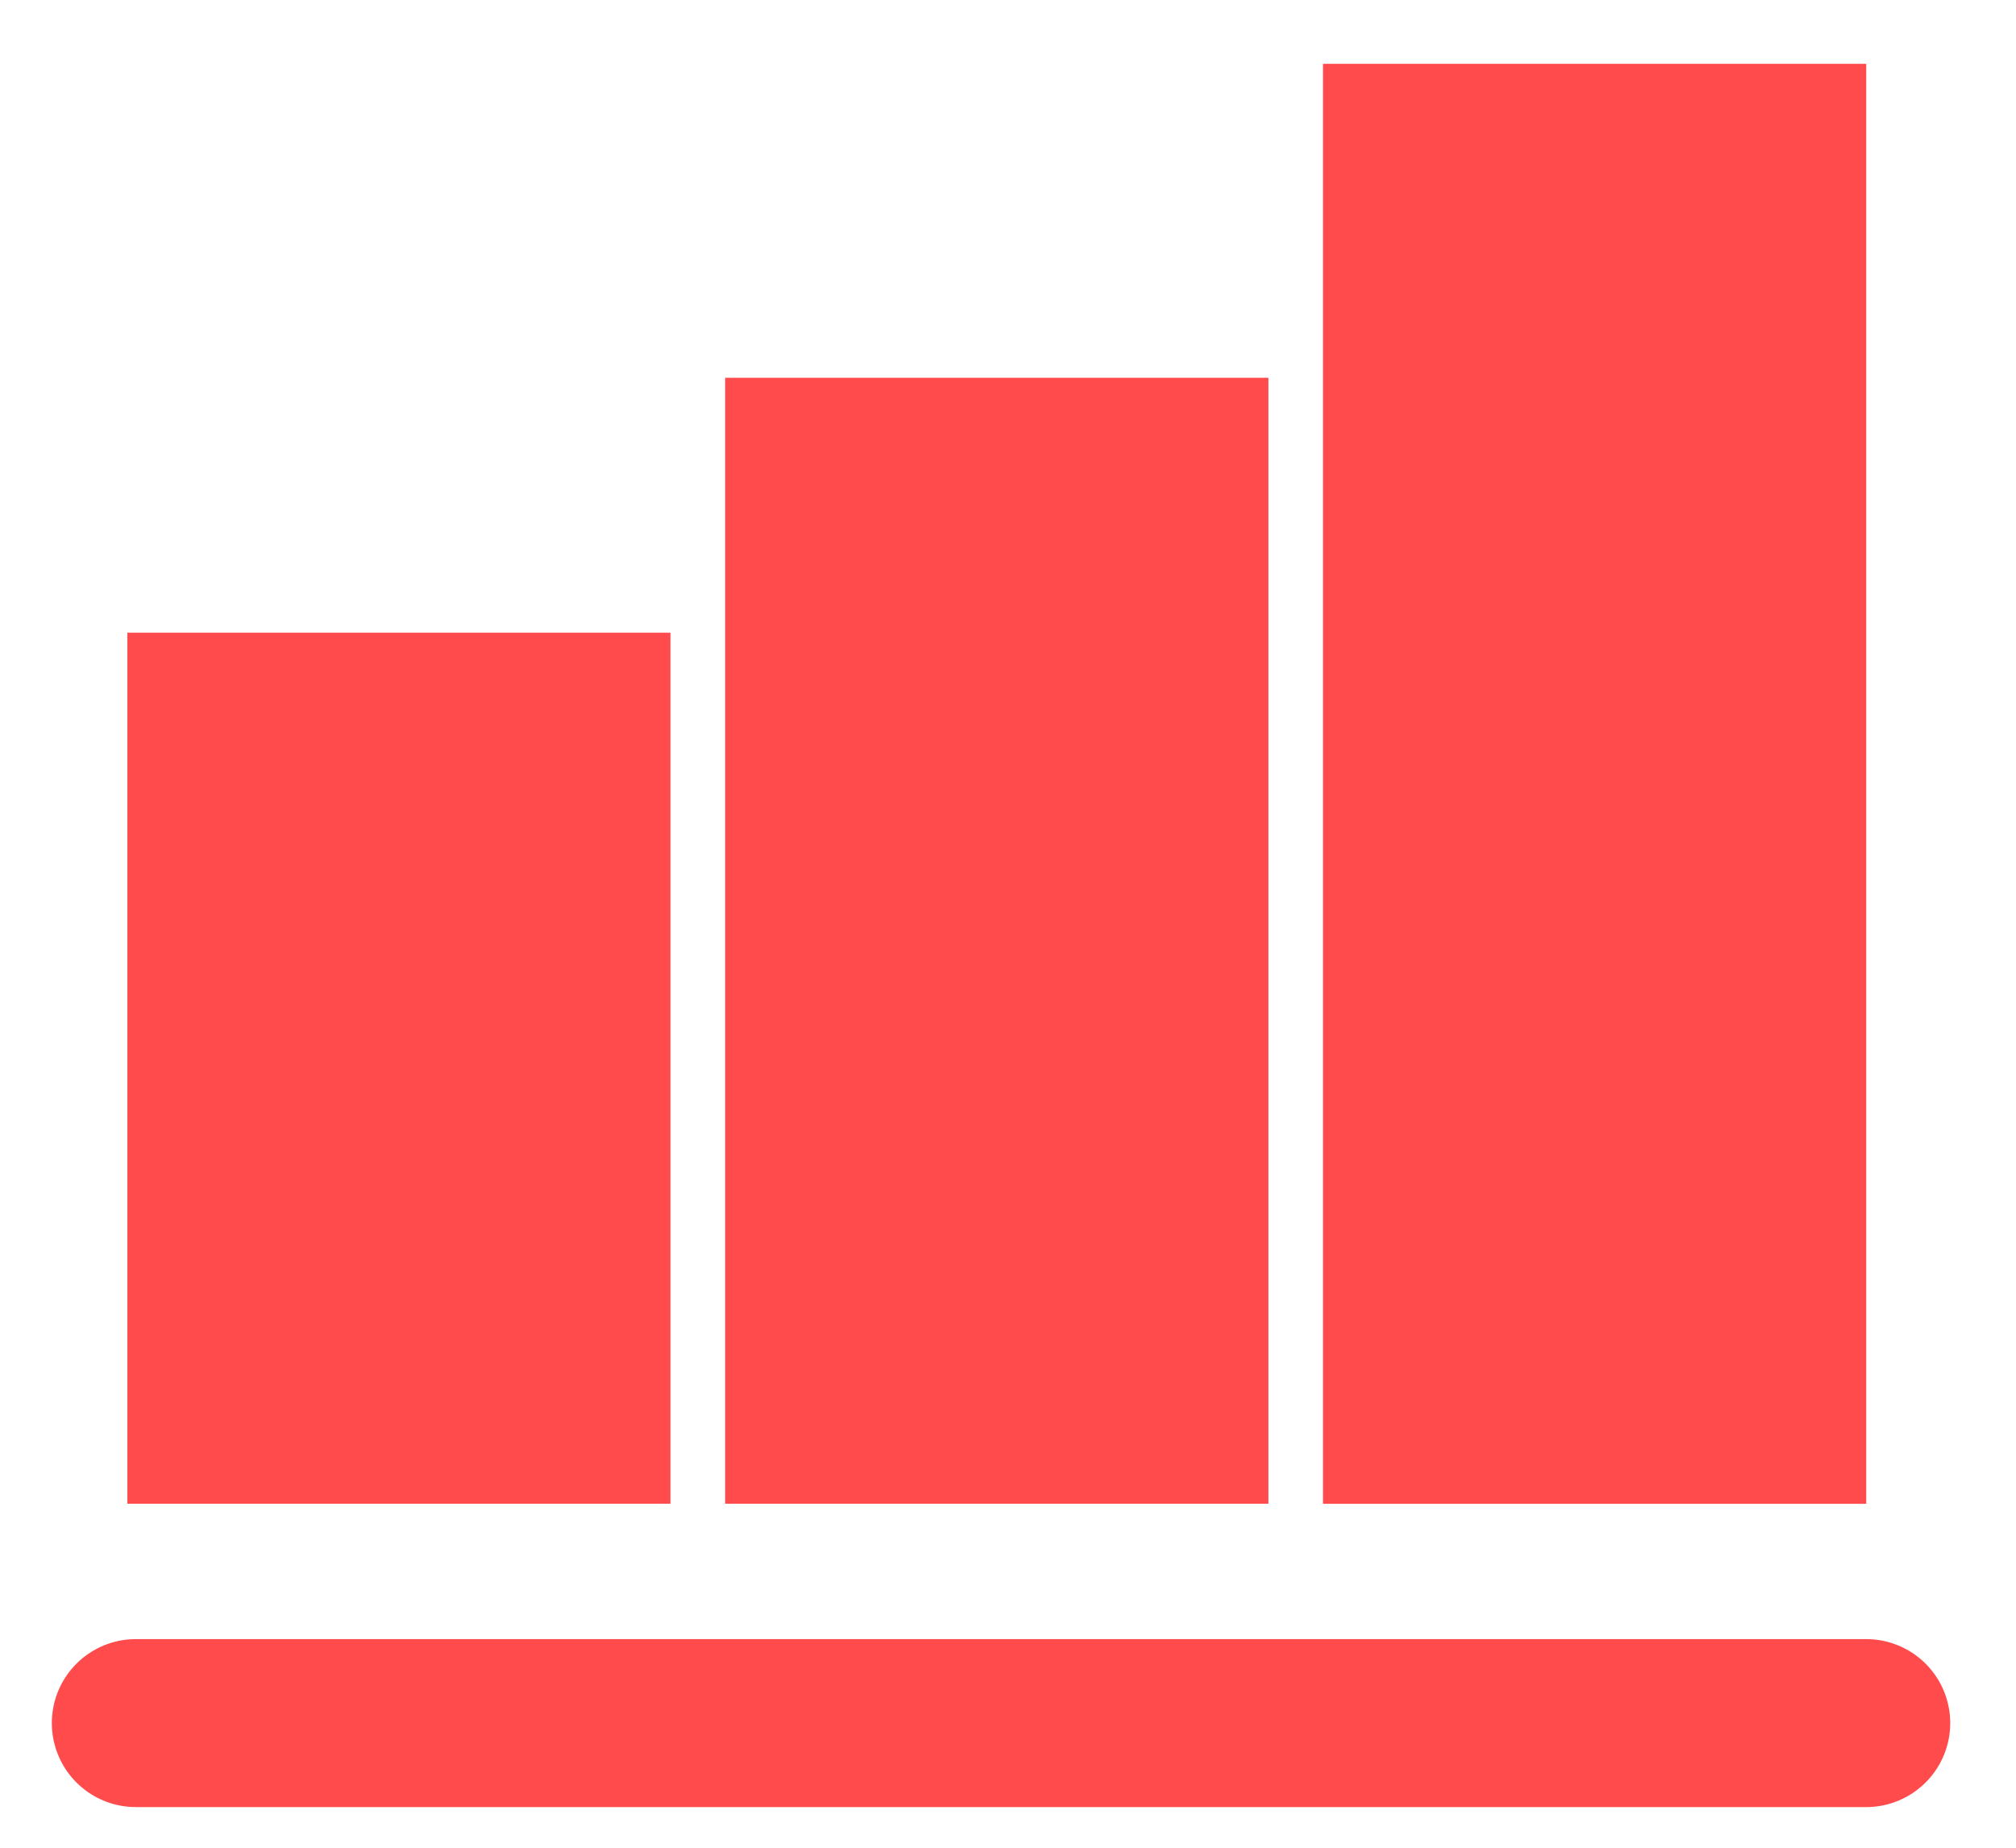
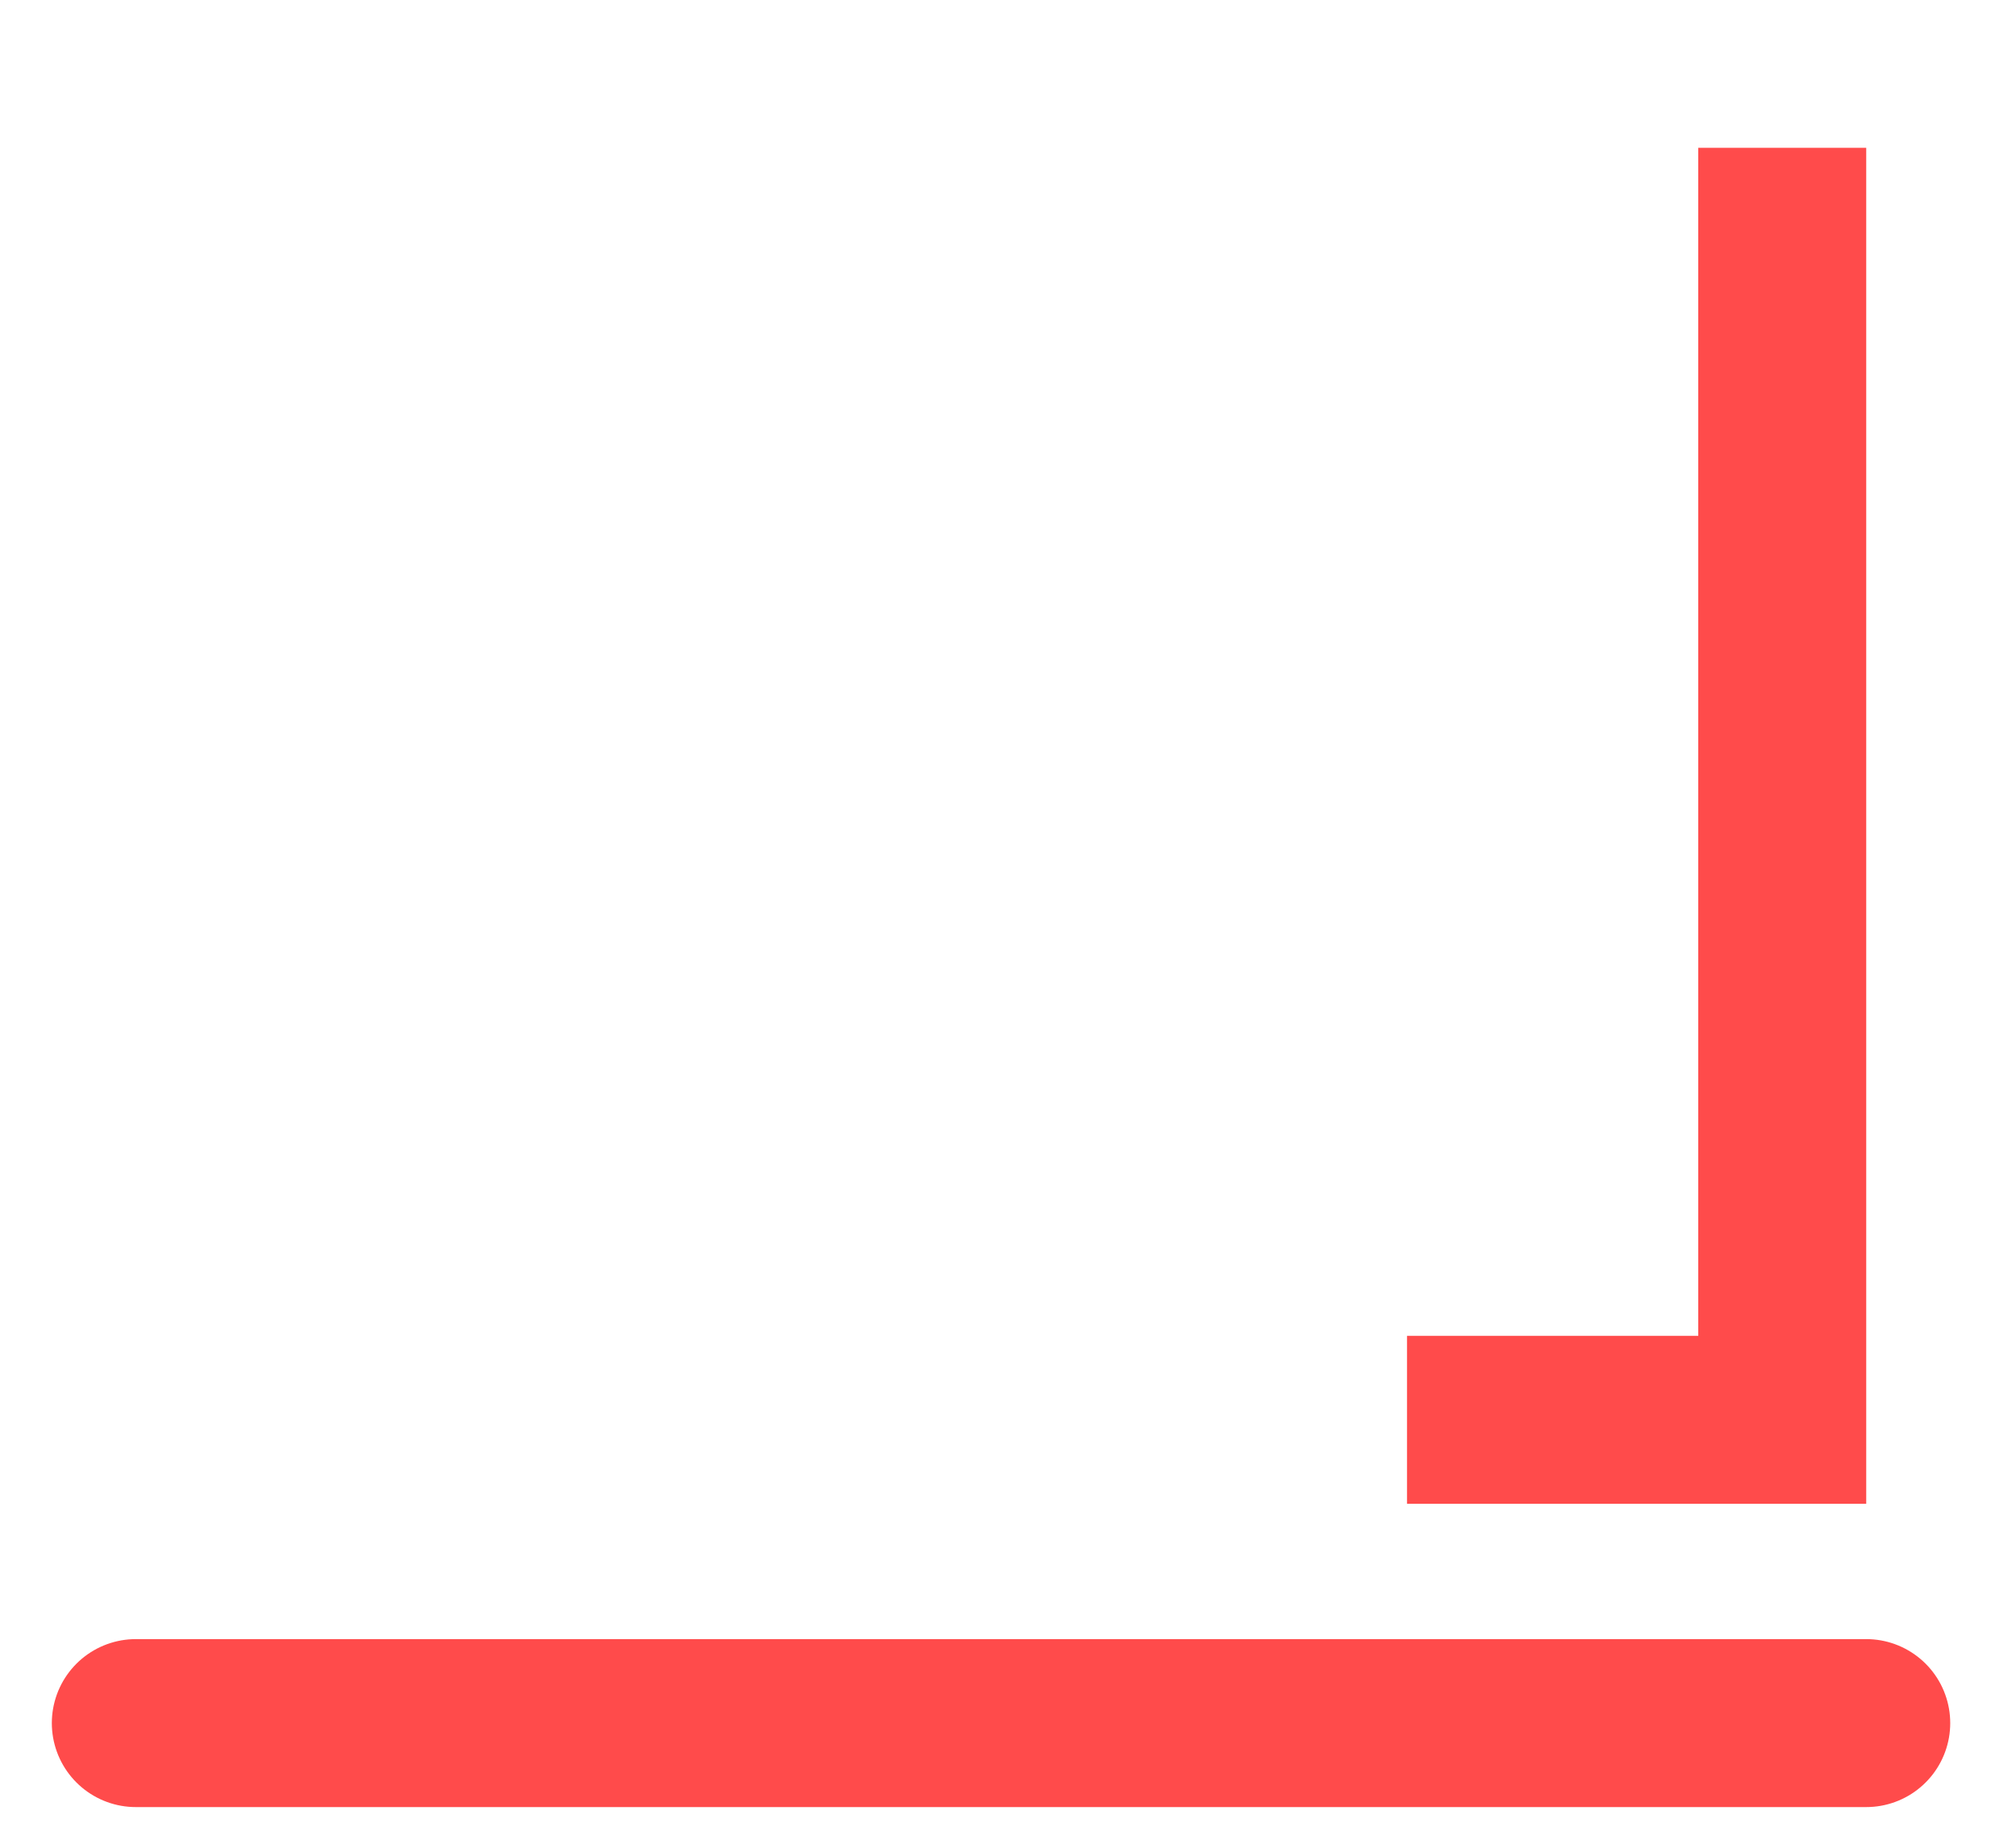
<svg xmlns="http://www.w3.org/2000/svg" width="24" height="22" viewBox="0 0 24 22" fill="none">
  <path d="M1.617 20.516H22.217" stroke="#FF4B4B" stroke-width="2" stroke-linecap="round" />
-   <path d="M6.982 8.533V16.904H2.516V8.533H6.982Z" fill="#FF4B4B" stroke="#FF4B4B" stroke-width="2" />
-   <path d="M14.1 5.498V16.904H9.633V5.498H14.1Z" fill="#FF4B4B" stroke="#FF4B4B" stroke-width="2" />
-   <path d="M21.217 1.76V16.905H16.75V1.76H21.217Z" fill="#FF4B4B" stroke="#FF4B4B" stroke-width="2" />
+   <path d="M21.217 1.76V16.905H16.75H21.217Z" fill="#FF4B4B" stroke="#FF4B4B" stroke-width="2" />
</svg>